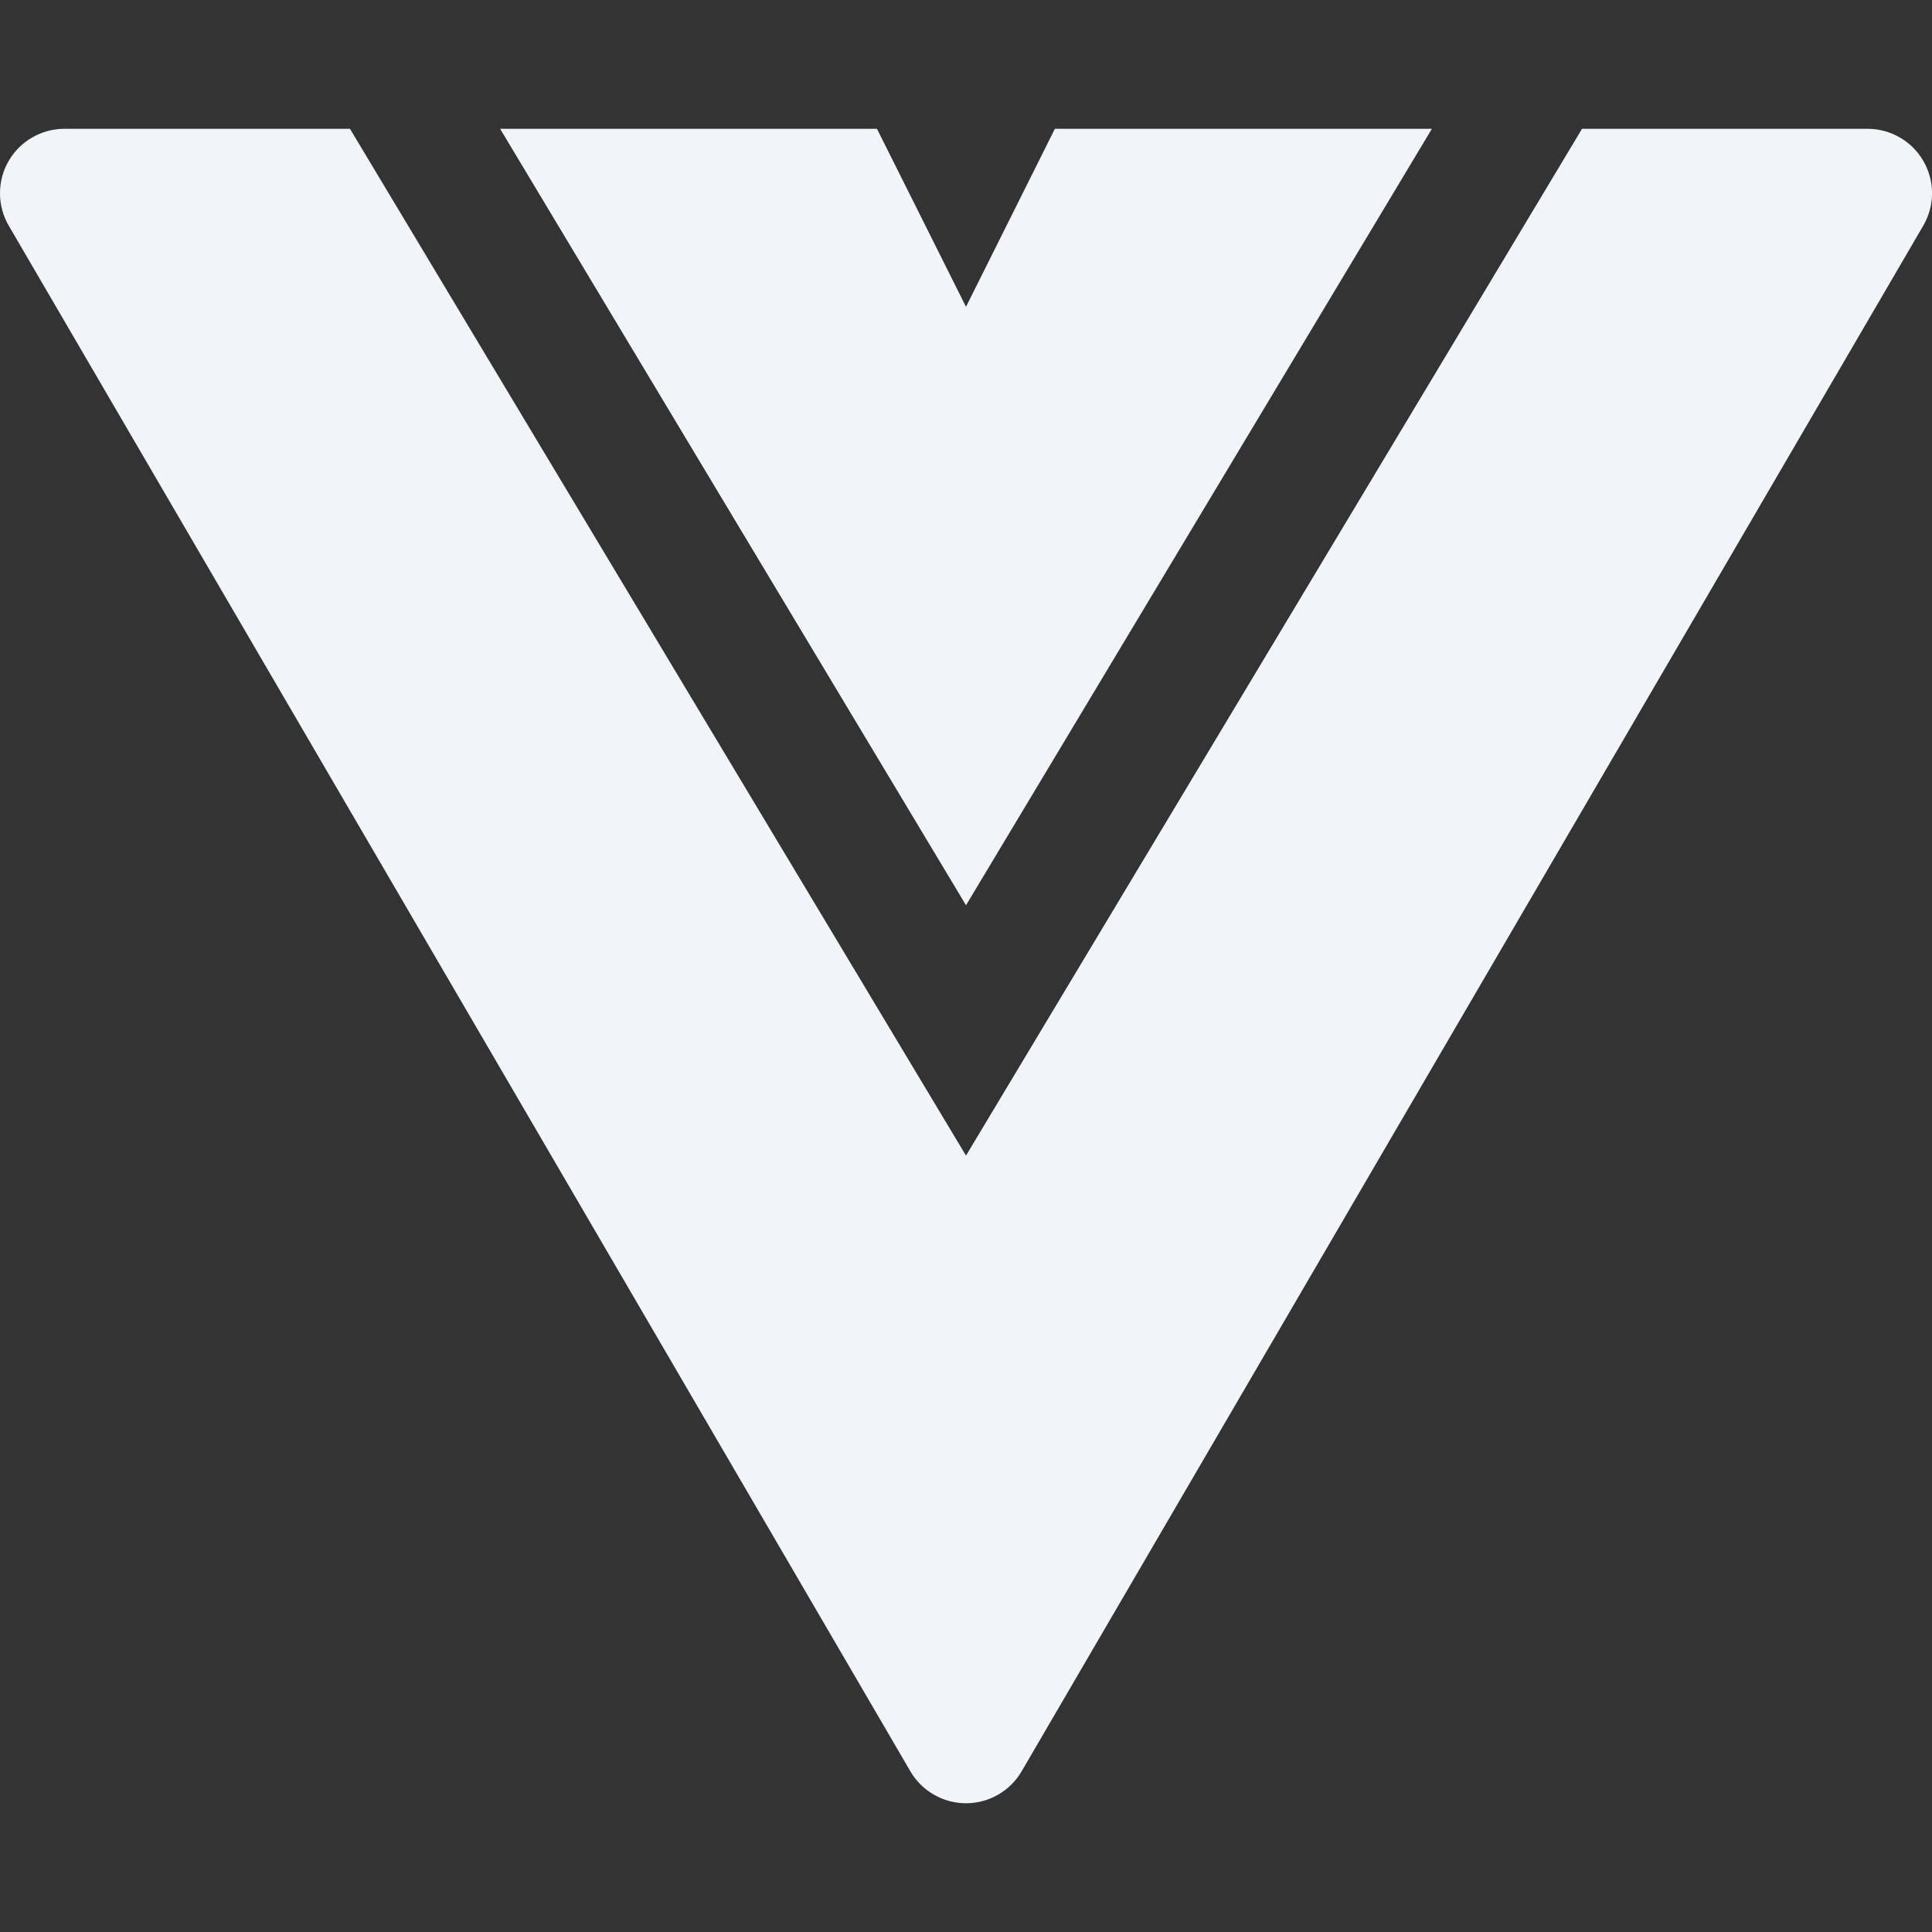
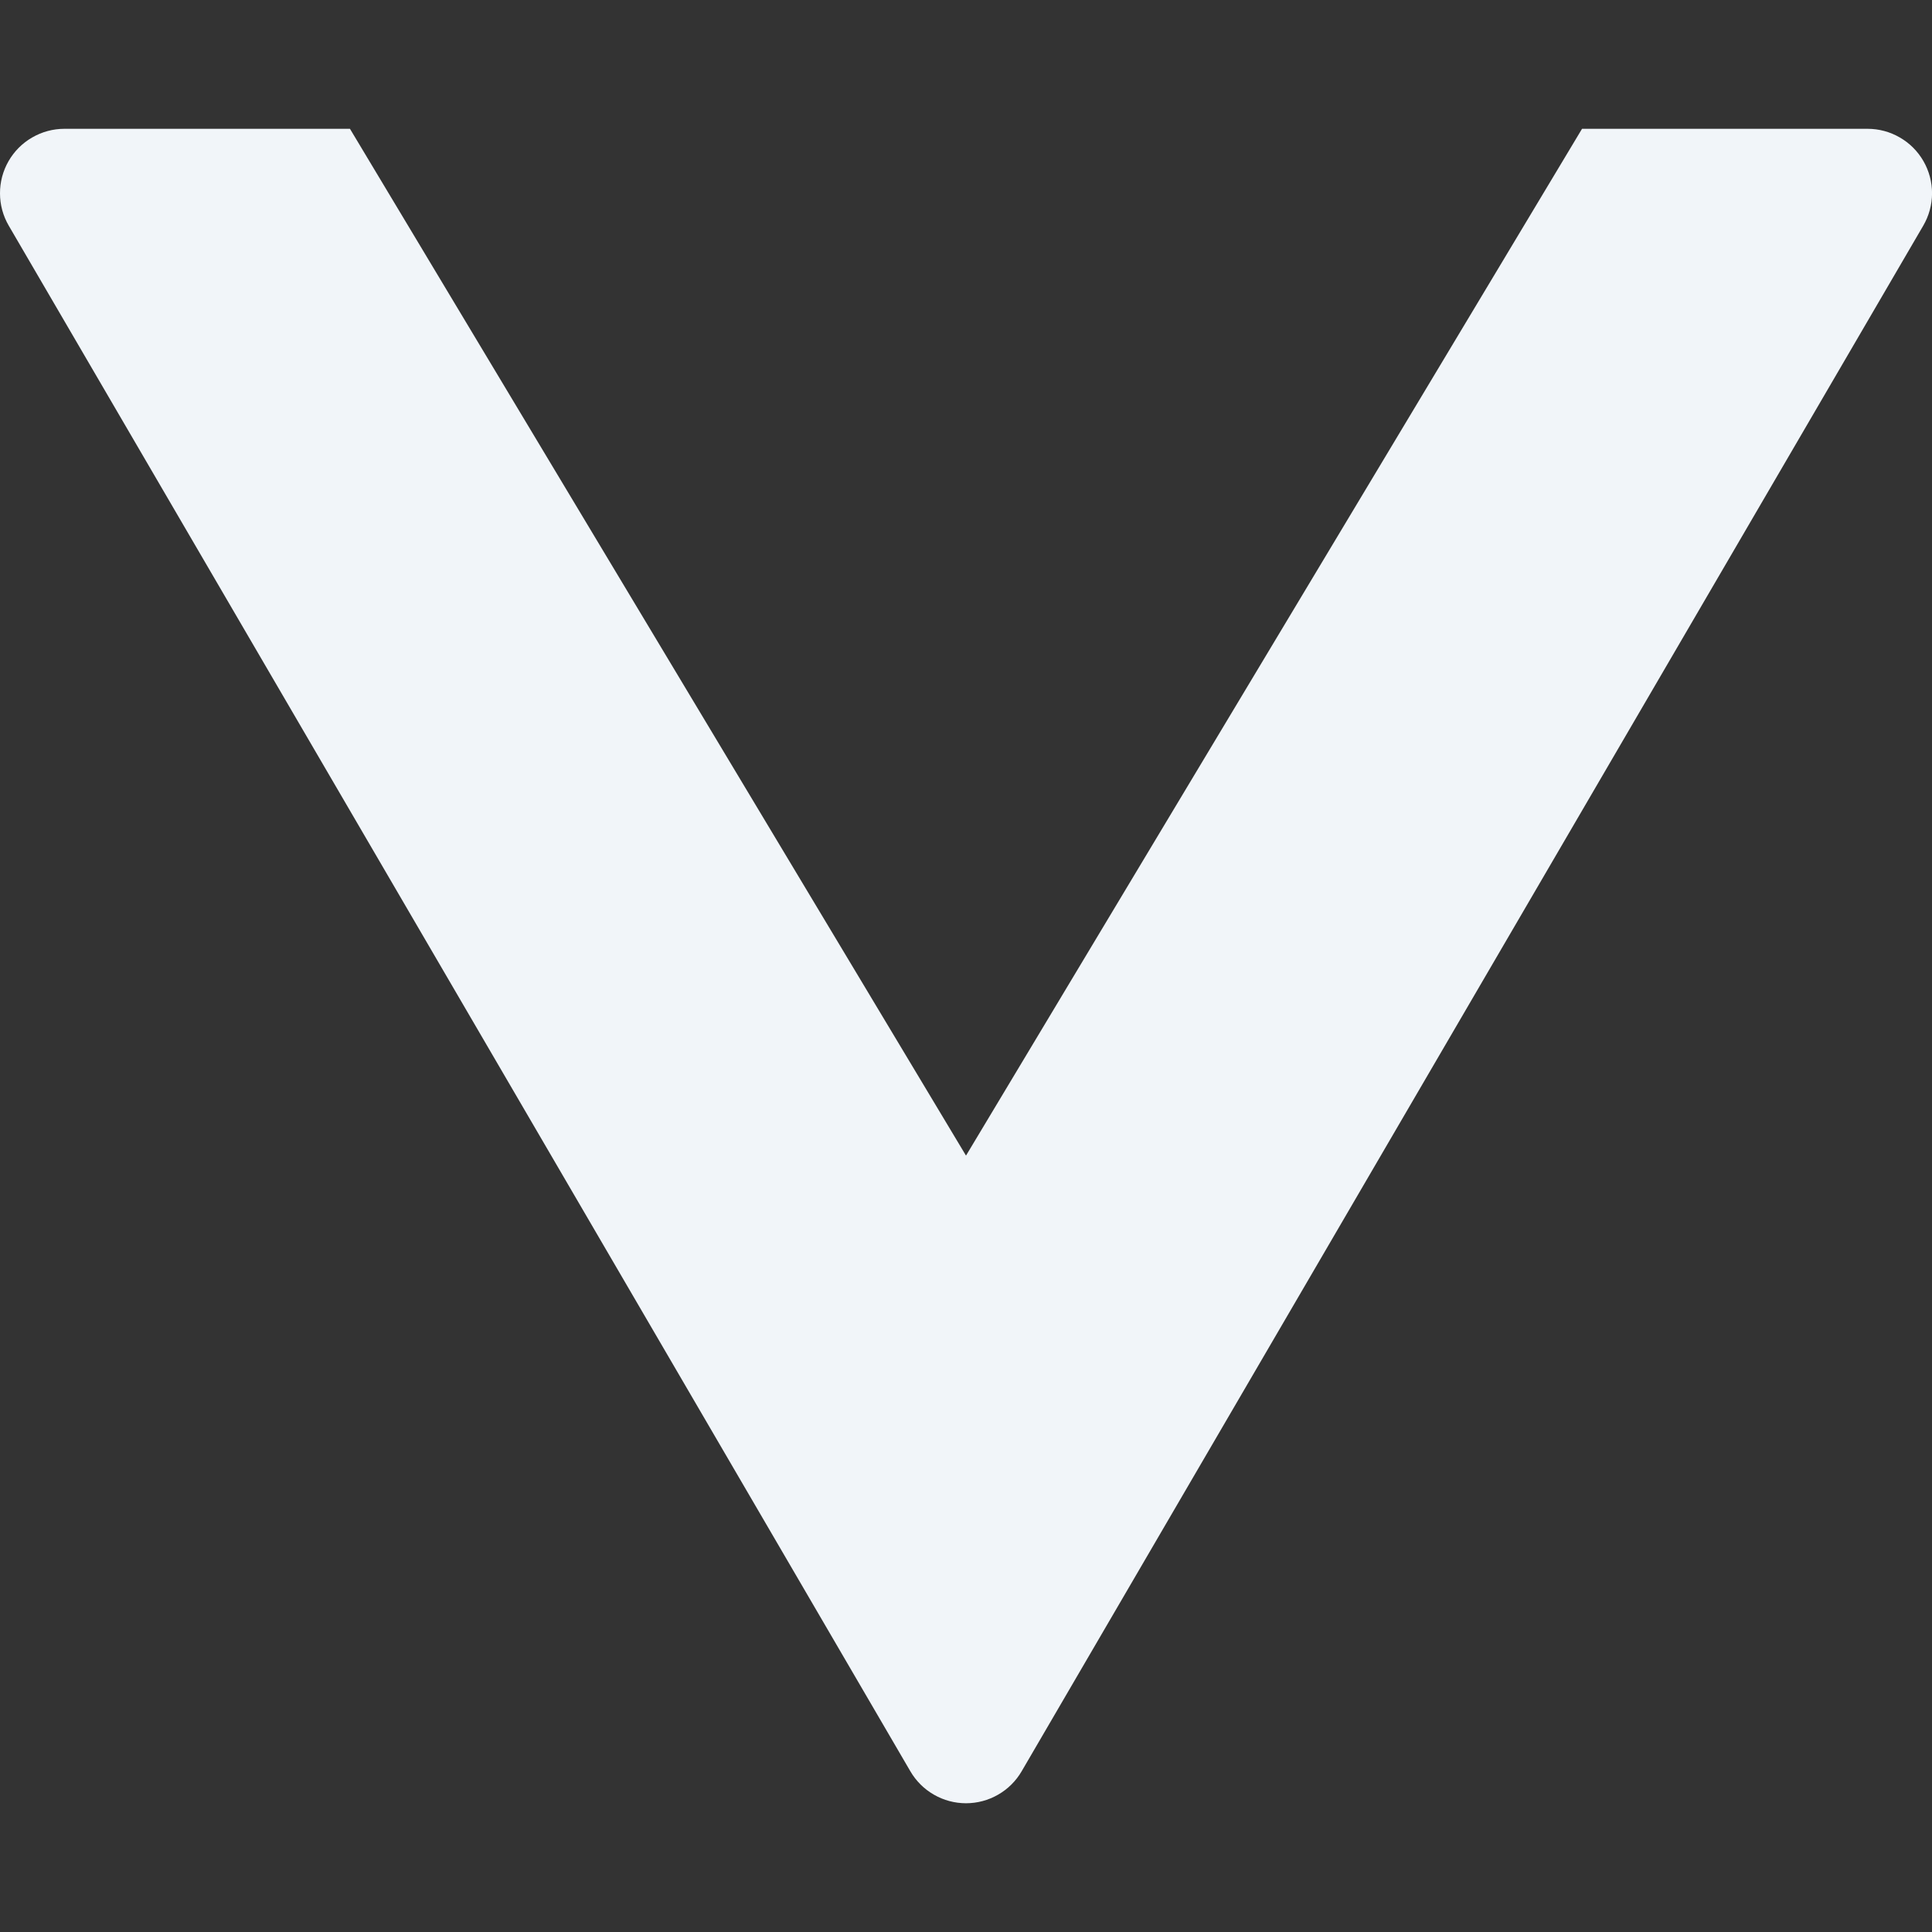
<svg xmlns="http://www.w3.org/2000/svg" width="36" height="36" viewBox="0 0 36 36" fill="none">
  <rect x="0" y="0" width="36" height="36" fill="#333333" stroke="none" />
  <path d="M6.521 2.4H1.2C0.989 2.4 0.782 2.456 0.599 2.562C0.416 2.667 0.264 2.82 0.159 3.003C0.054 3.186 -0.001 3.393 -0 3.604C0 3.816 0.057 4.023 0.163 4.205L16.963 33.005C17.069 33.187 17.22 33.337 17.402 33.441C17.584 33.546 17.79 33.601 18 33.601C18.21 33.601 18.416 33.546 18.598 33.441C18.78 33.337 18.931 33.187 19.037 33.005L35.837 4.205C35.943 4.023 36 3.816 36.001 3.604C36.001 3.393 35.946 3.186 35.841 3.003C35.736 2.82 35.584 2.667 35.401 2.562C35.219 2.456 35.011 2.4 34.8 2.4H29.479L18 21.533L6.521 2.4Z" fill="#F1F5F9" />
-   <path d="M26.681 2.4H19.656L18 5.717L16.341 2.4H9.319L18 16.868L26.681 2.4Z" fill="#F1F5F9" />
</svg>